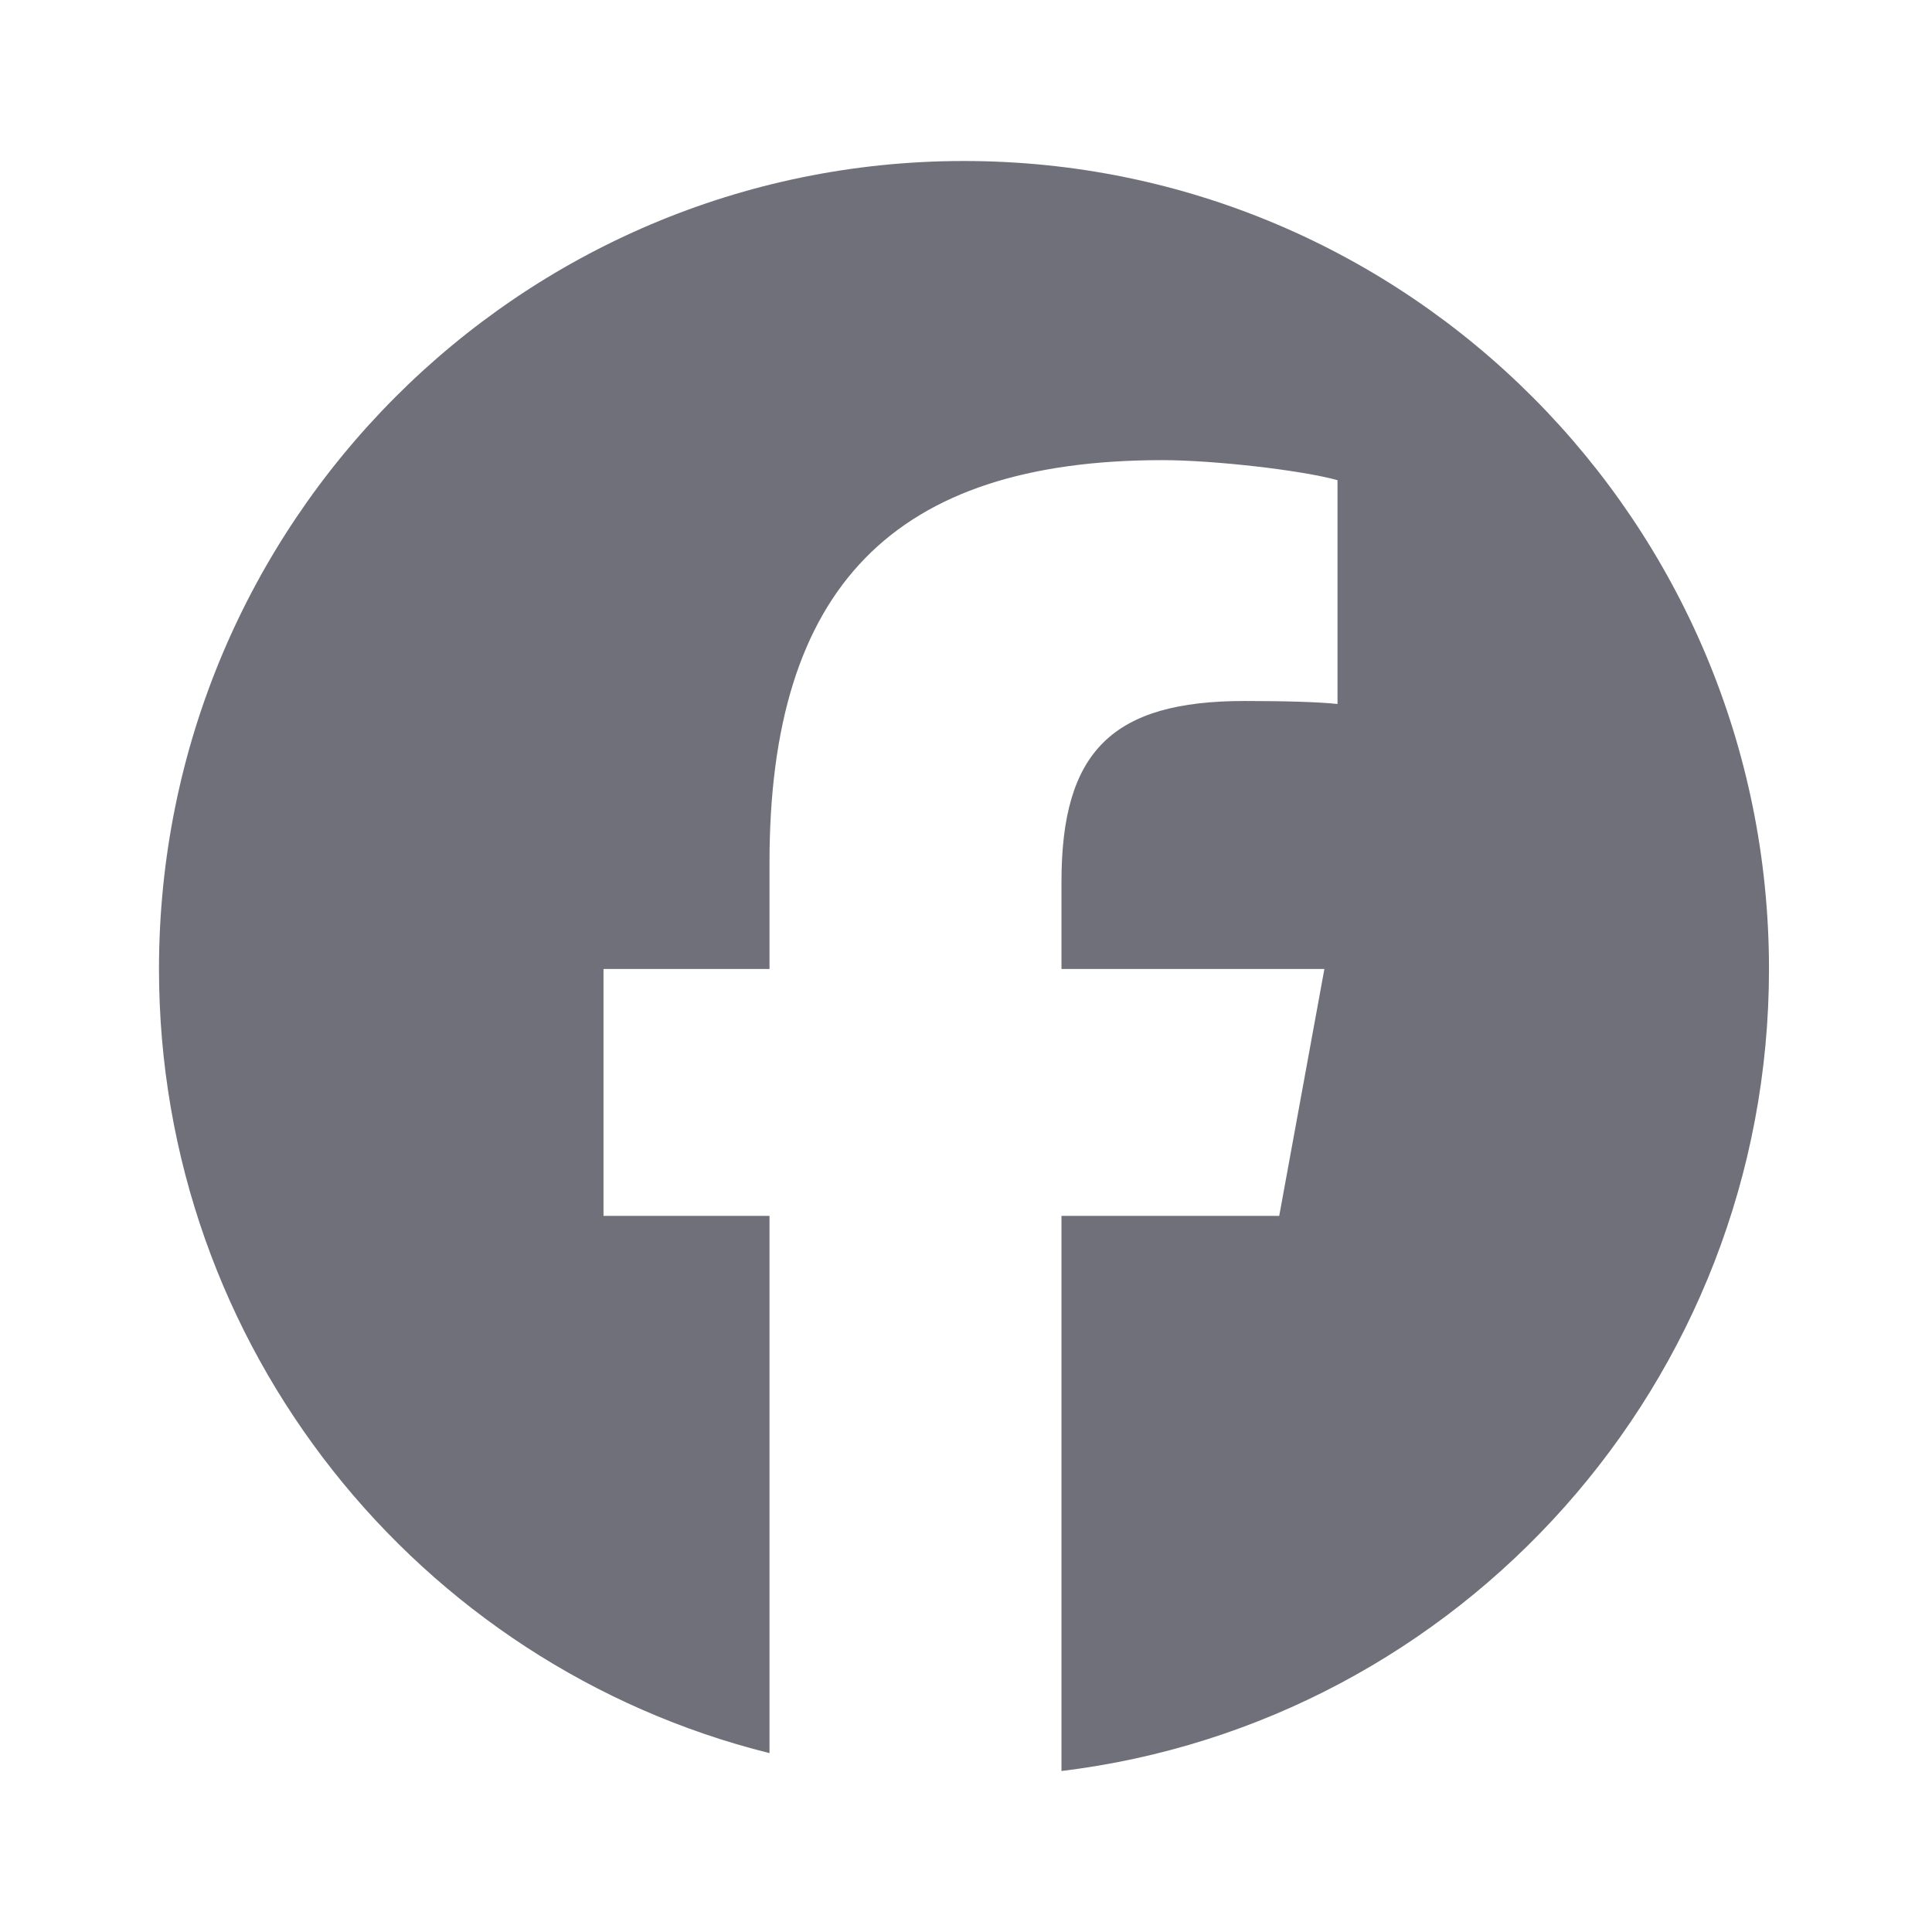
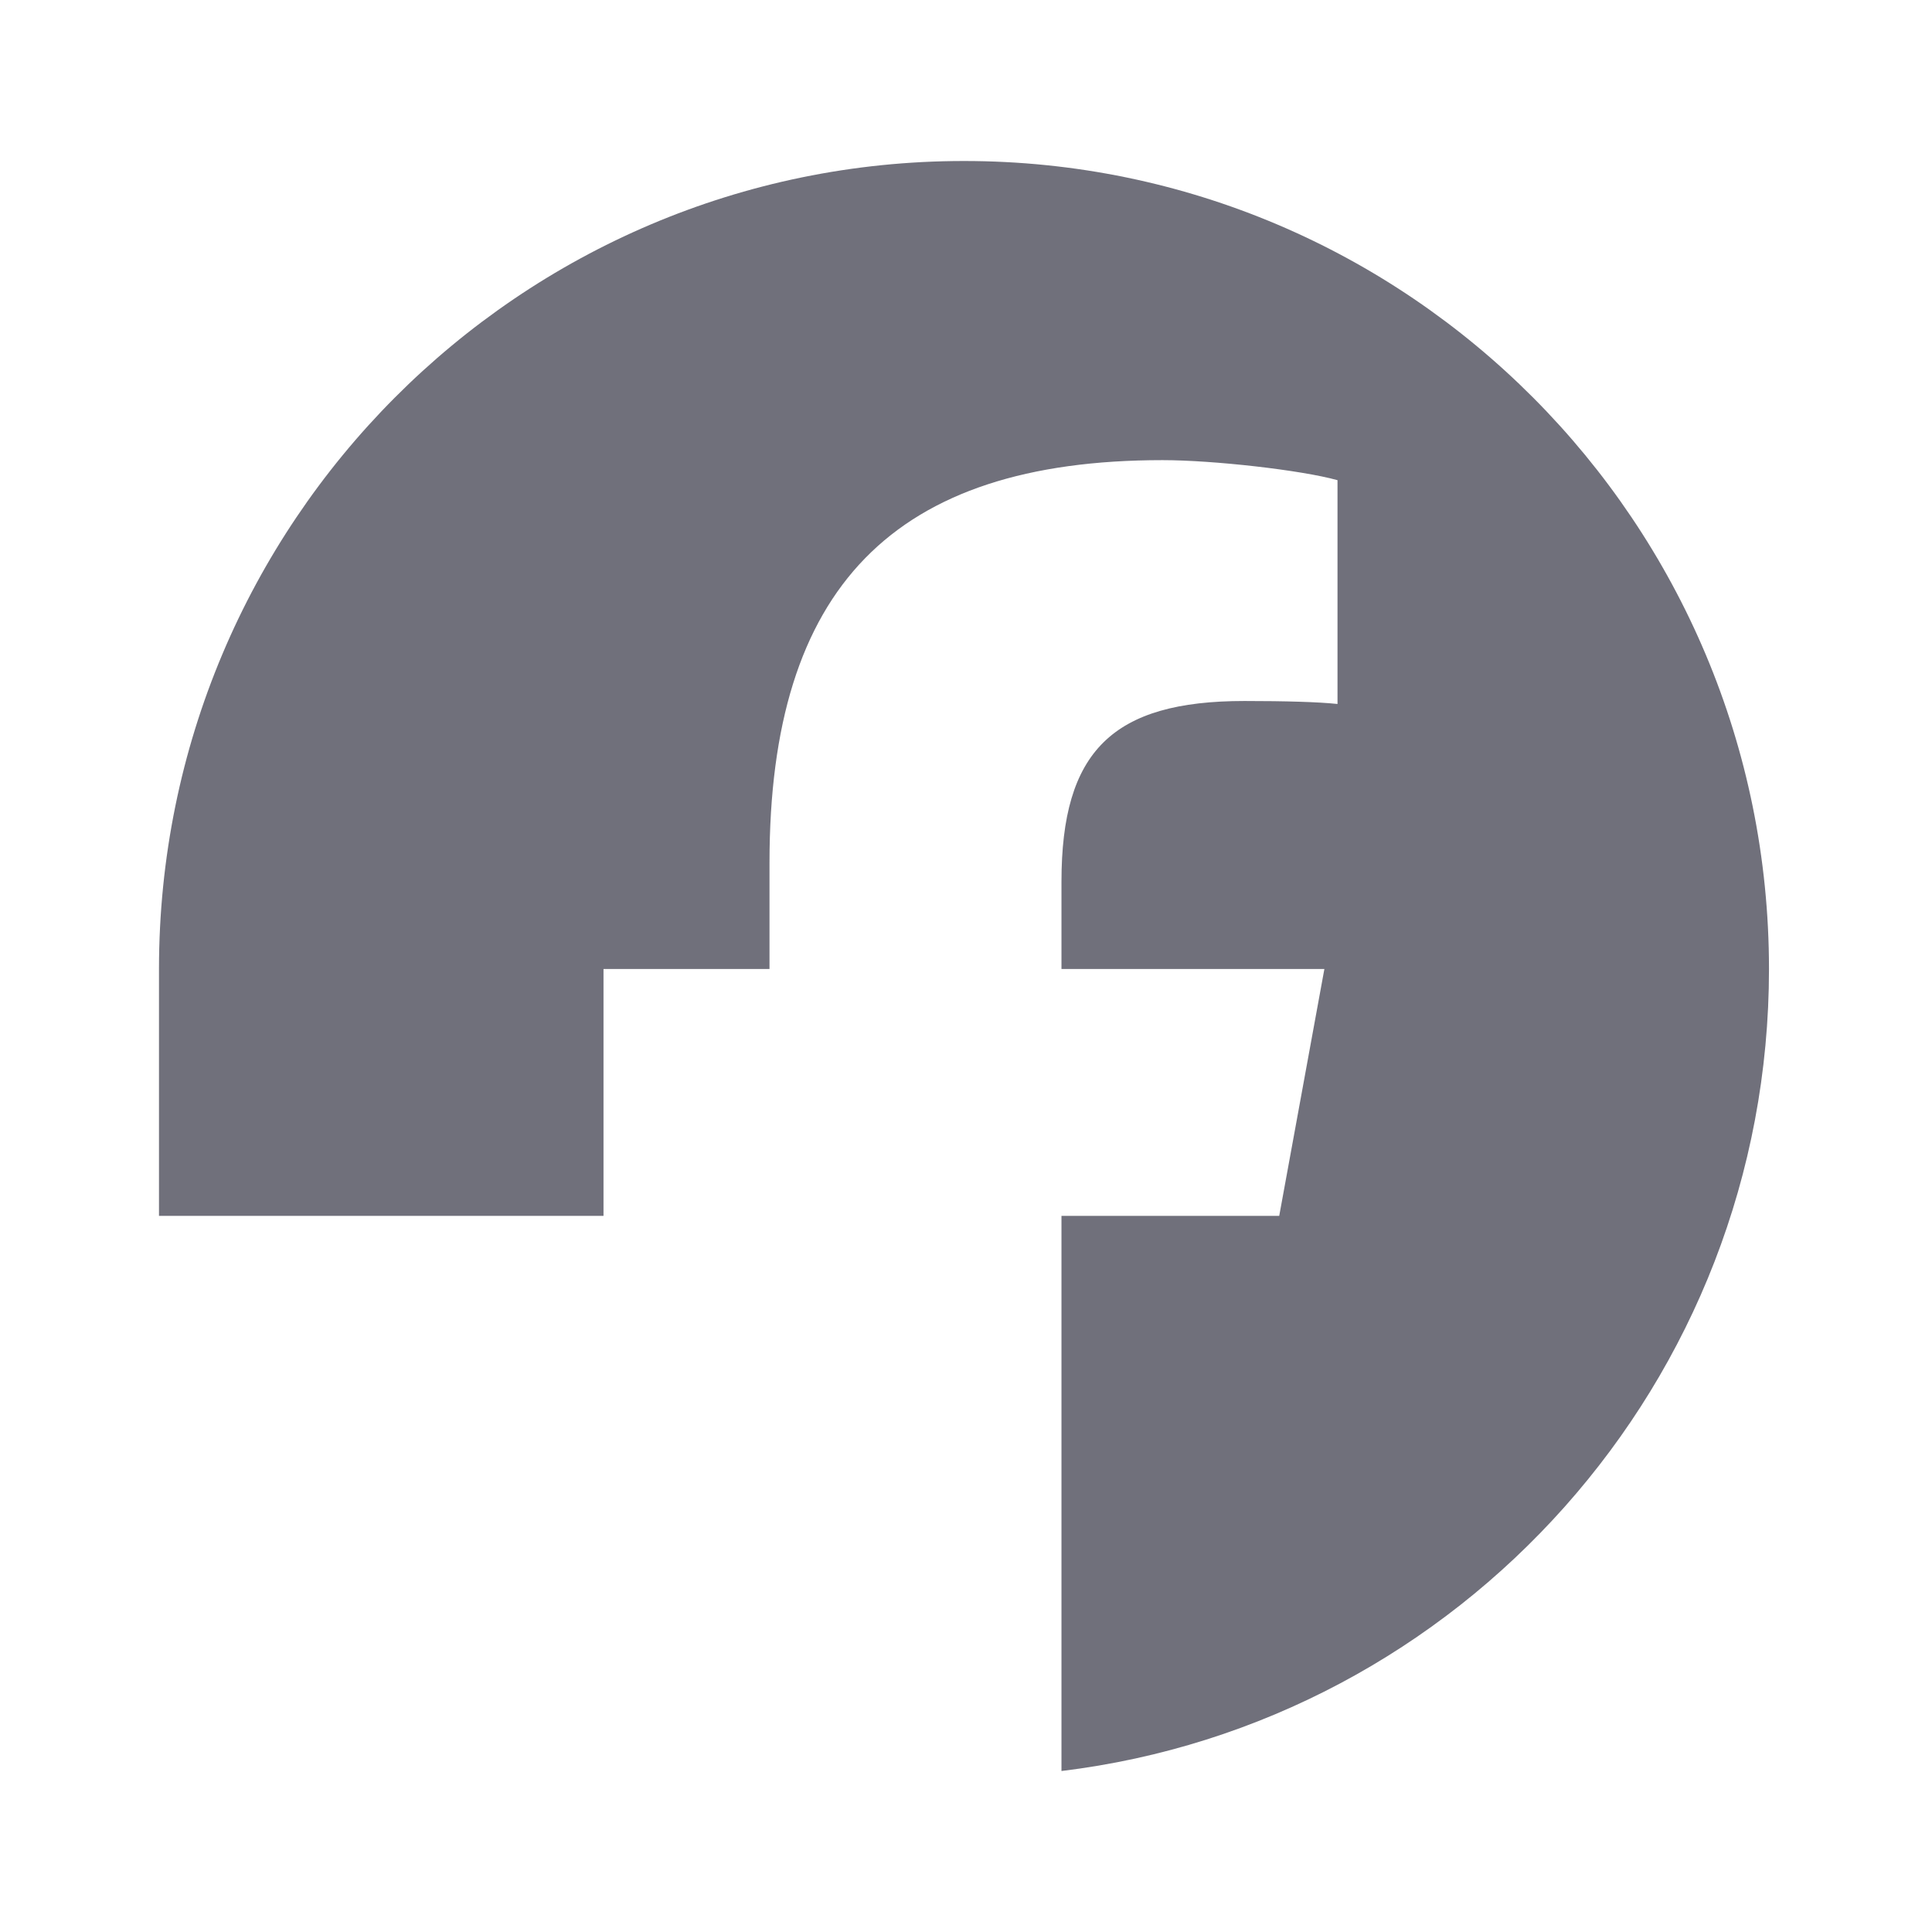
<svg xmlns="http://www.w3.org/2000/svg" width="24" height="24" viewBox="0 0 24 24" fill="none">
-   <path d="M21.975 12.037C21.975 6.494 17.497 2 11.975 2C6.452 2 1.975 6.494 1.975 12.037C1.975 16.744 5.203 20.693 9.559 21.778V15.104H7.497V12.037H9.559V10.715C9.559 7.299 11.099 5.716 14.441 5.716C15.074 5.716 16.167 5.84 16.615 5.965V8.745C16.379 8.72 15.969 8.708 15.459 8.708C13.82 8.708 13.186 9.331 13.186 10.952V12.037H16.452L15.891 15.104H13.186V22C18.137 21.4 21.975 17.168 21.975 12.037Z" fill="#70707B" />
+   <path d="M21.975 12.037C21.975 6.494 17.497 2 11.975 2C6.452 2 1.975 6.494 1.975 12.037V15.104H7.497V12.037H9.559V10.715C9.559 7.299 11.099 5.716 14.441 5.716C15.074 5.716 16.167 5.84 16.615 5.965V8.745C16.379 8.72 15.969 8.708 15.459 8.708C13.82 8.708 13.186 9.331 13.186 10.952V12.037H16.452L15.891 15.104H13.186V22C18.137 21.4 21.975 17.168 21.975 12.037Z" fill="#70707B" />
</svg>